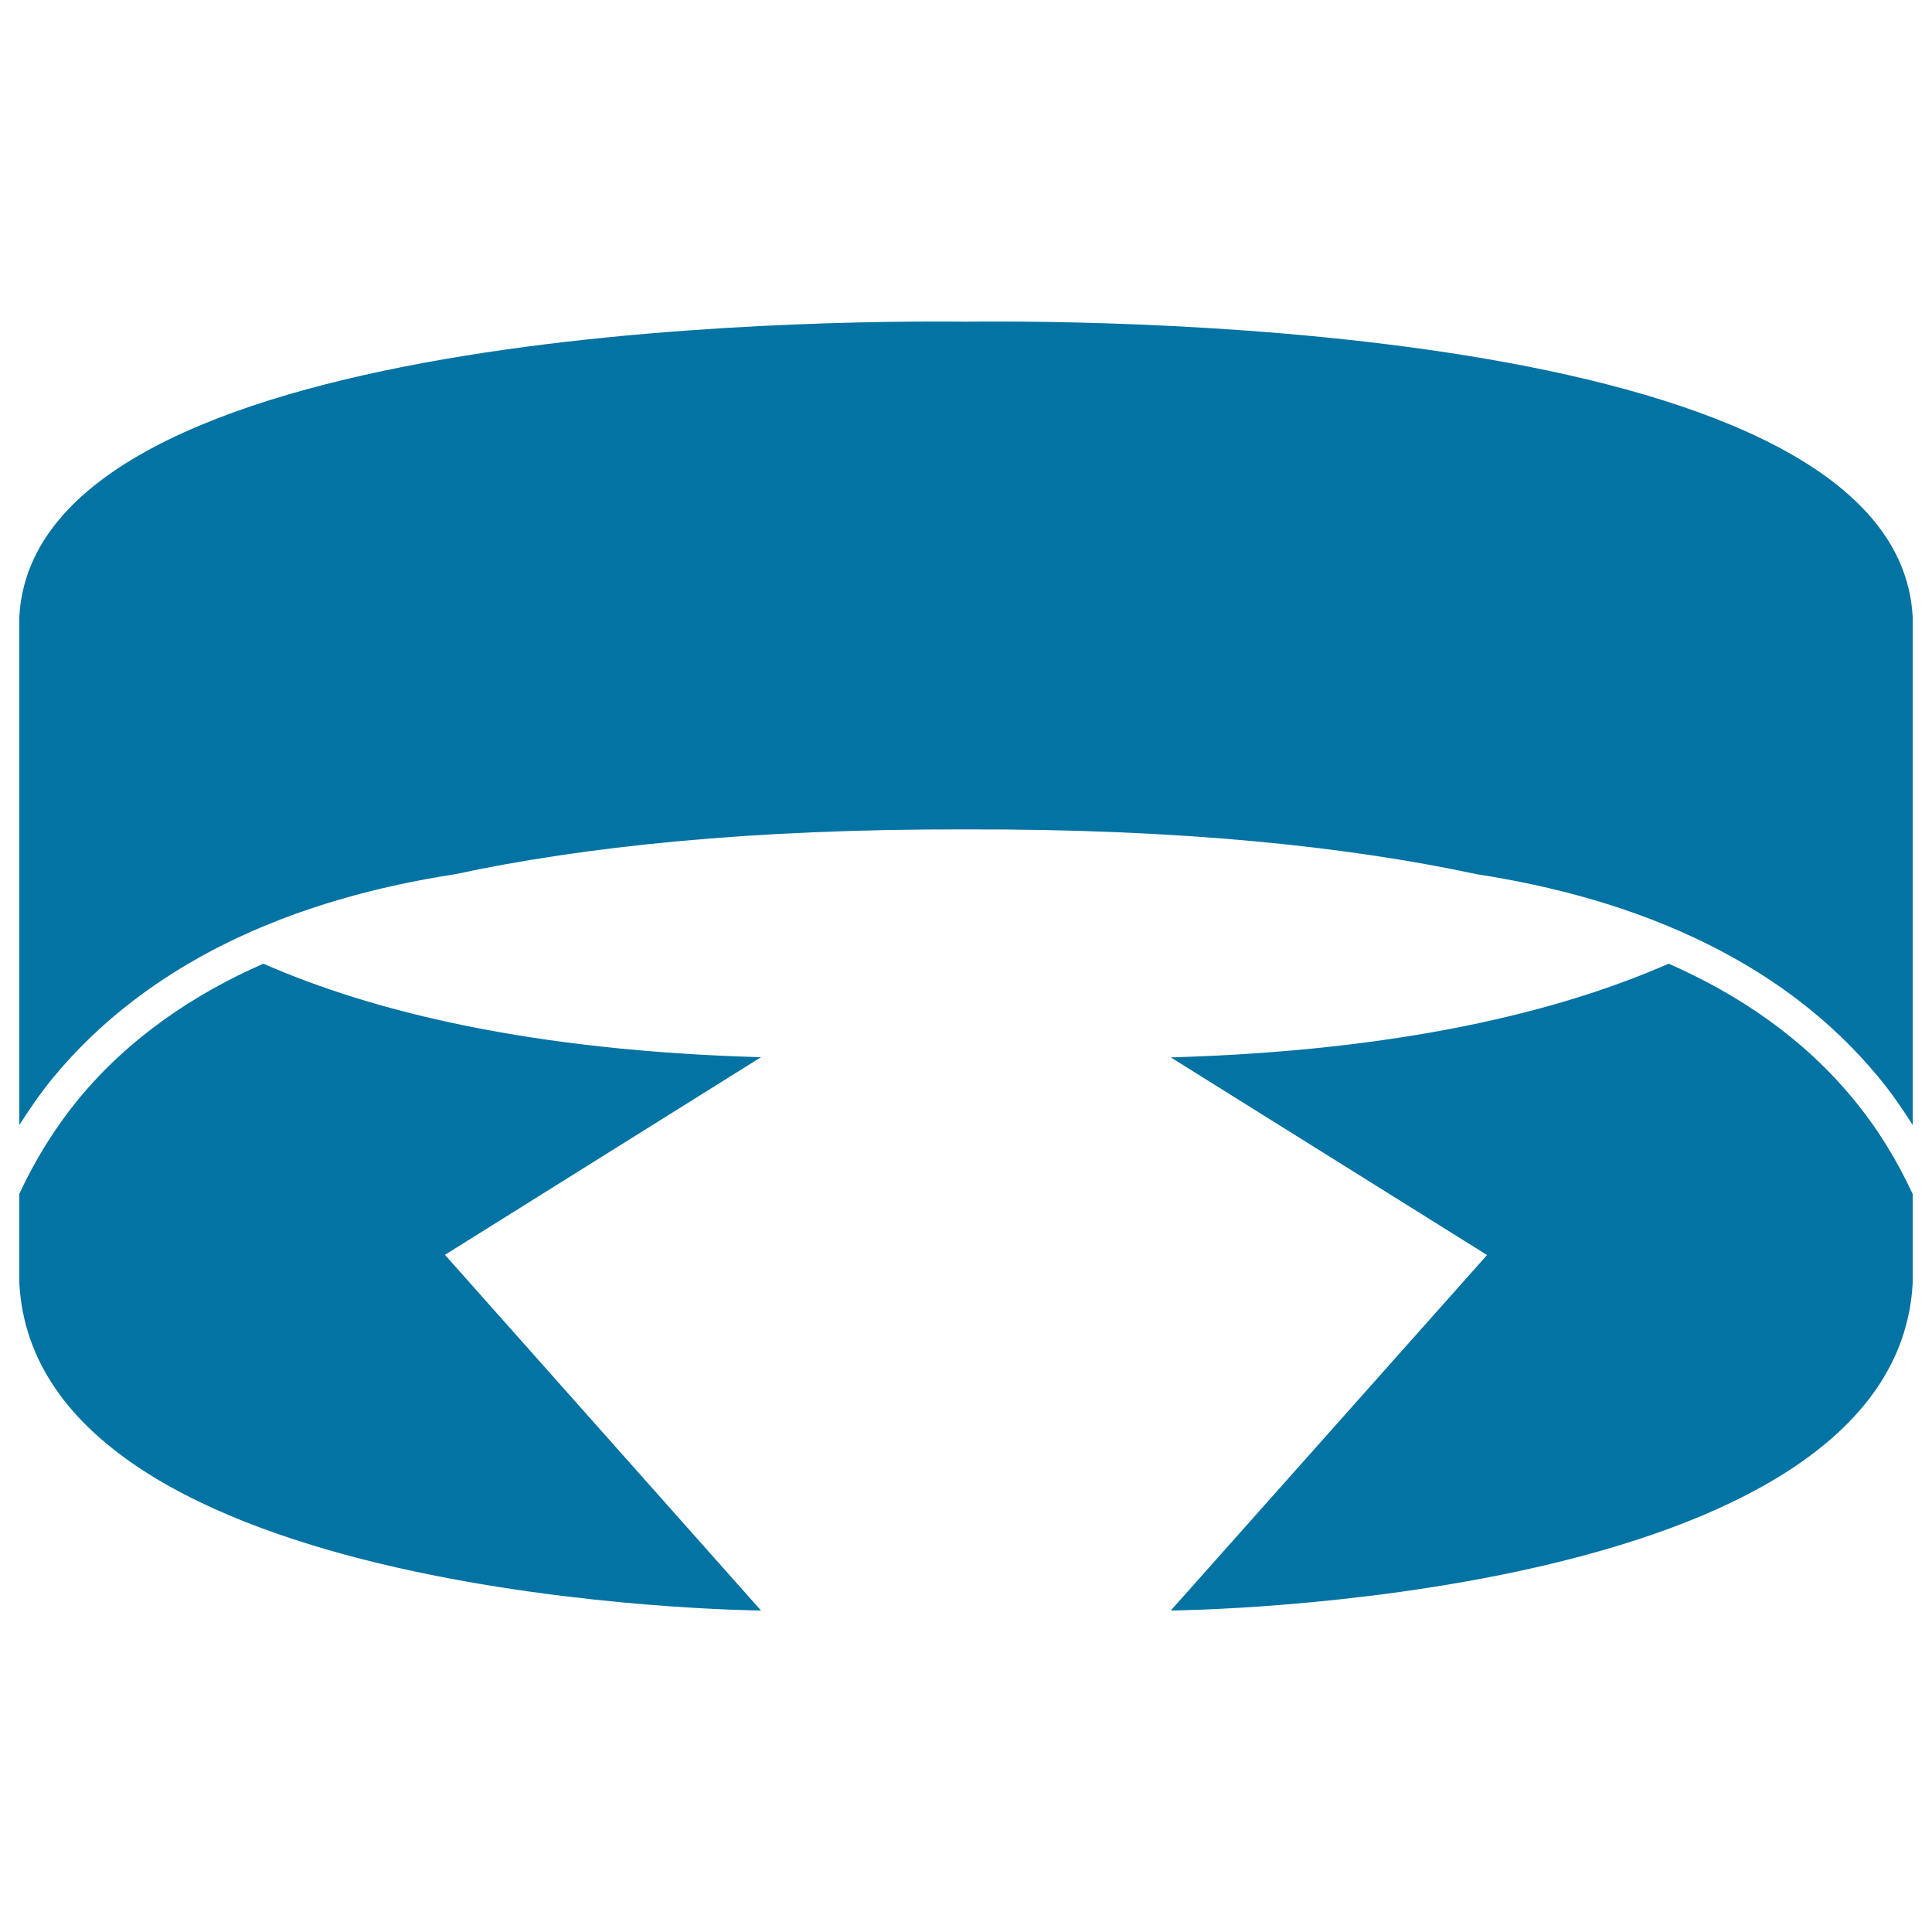
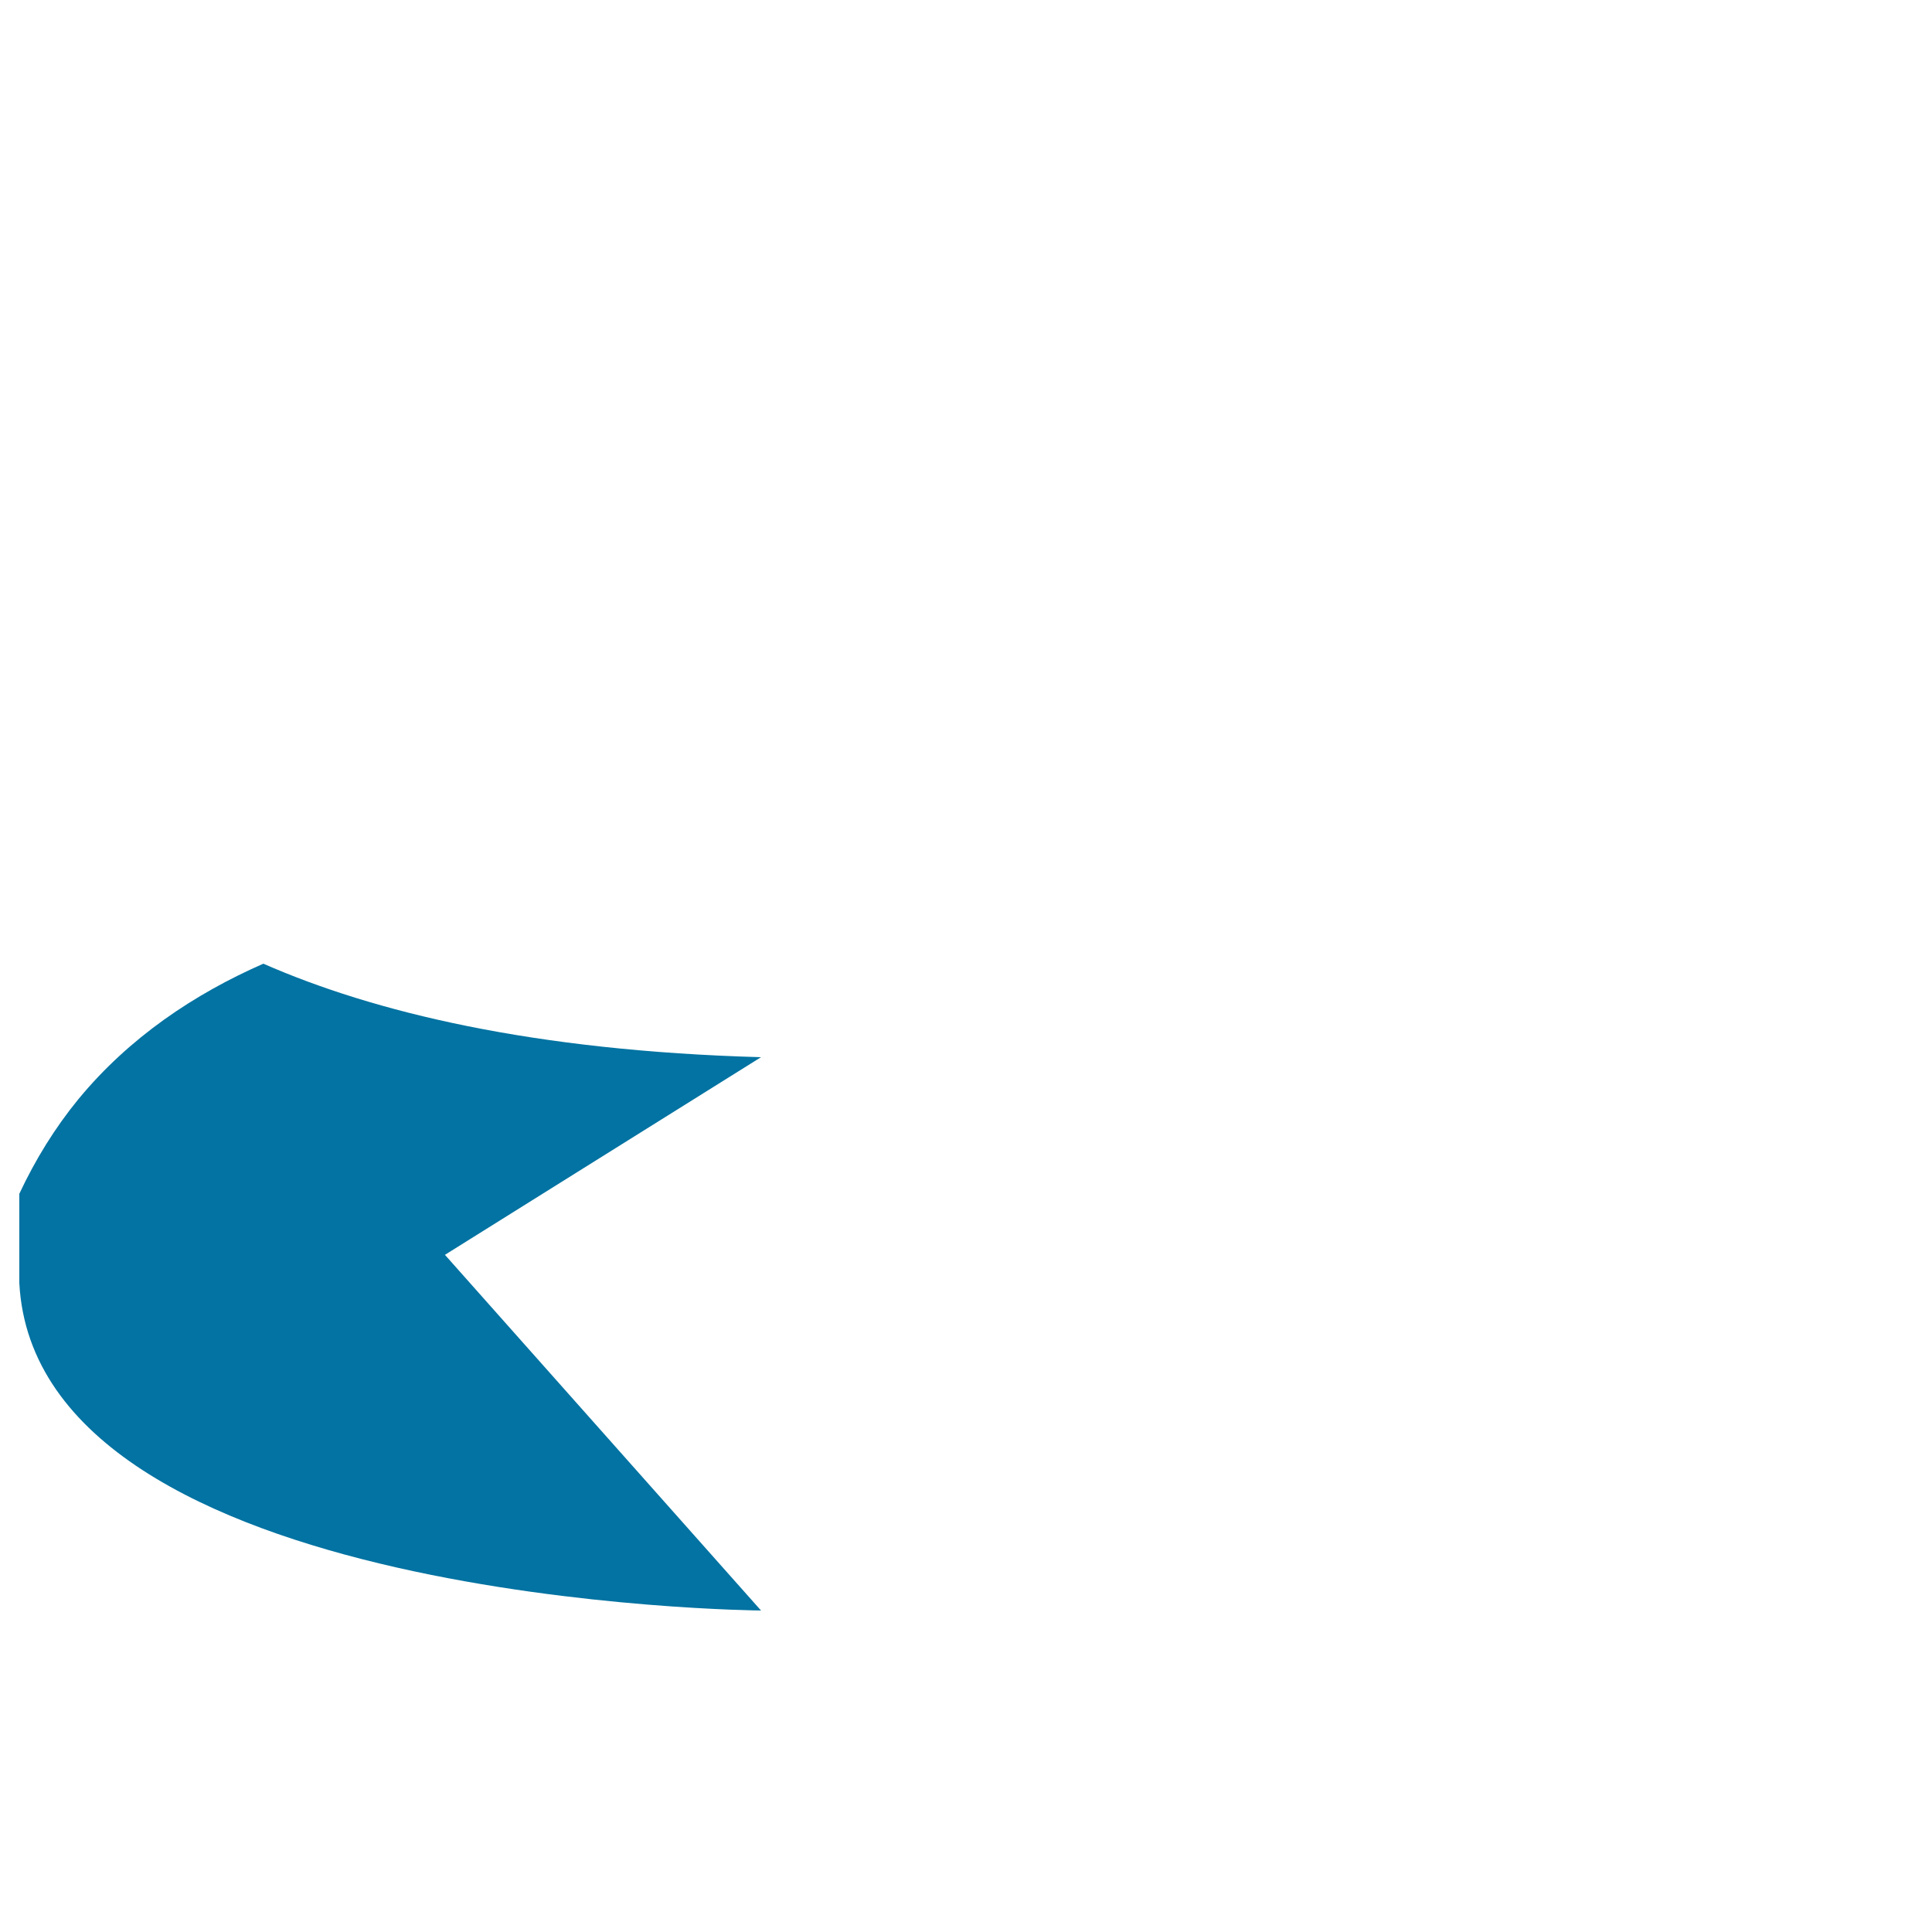
<svg xmlns="http://www.w3.org/2000/svg" viewBox="0 0 1000 1000" style="fill:#0273a2">
  <title>Ribbon Circle In Perspective SVG icon</title>
  <g>
-     <path d="M500,166.5c-75.2-0.8-482,1.7-490,152.8v64.3v198.7c5.4-8.4,11-16.6,17.4-24.4c25-30.3,55.6-52.6,88.3-69c39-19.5,80.9-30.4,119.8-36.4c66.6-14.3,152.9-23.5,264.5-23.2c111.6-0.3,197.8,8.9,264.4,23.2c38.9,6,80.9,16.9,119.9,36.4c32.7,16.3,63.3,38.6,88.3,69c6.4,7.7,12,15.9,17.4,24.4V383.6v-64.3C982,168.1,575.2,165.7,500,166.5z" />
-     <path d="M990,664.1V618c-8.3-17.8-18.4-34.3-30.7-49.1c-26.3-32-59.9-54.4-95.6-70.1c-57,25-139.3,45.1-257.7,48.5l163.7,102.3L606,833.6C606,833.6,981.2,830.7,990,664.1z" />
    <path d="M136.3,498.8c-35.7,15.7-69.3,38.1-95.7,70.1c-12.2,14.9-22.3,31.3-30.6,49v46.2c8.8,166.6,383.9,169.5,383.9,169.5L230.3,649.5l163.6-102.3C275.5,543.9,193.3,523.8,136.3,498.8z" />
  </g>
</svg>